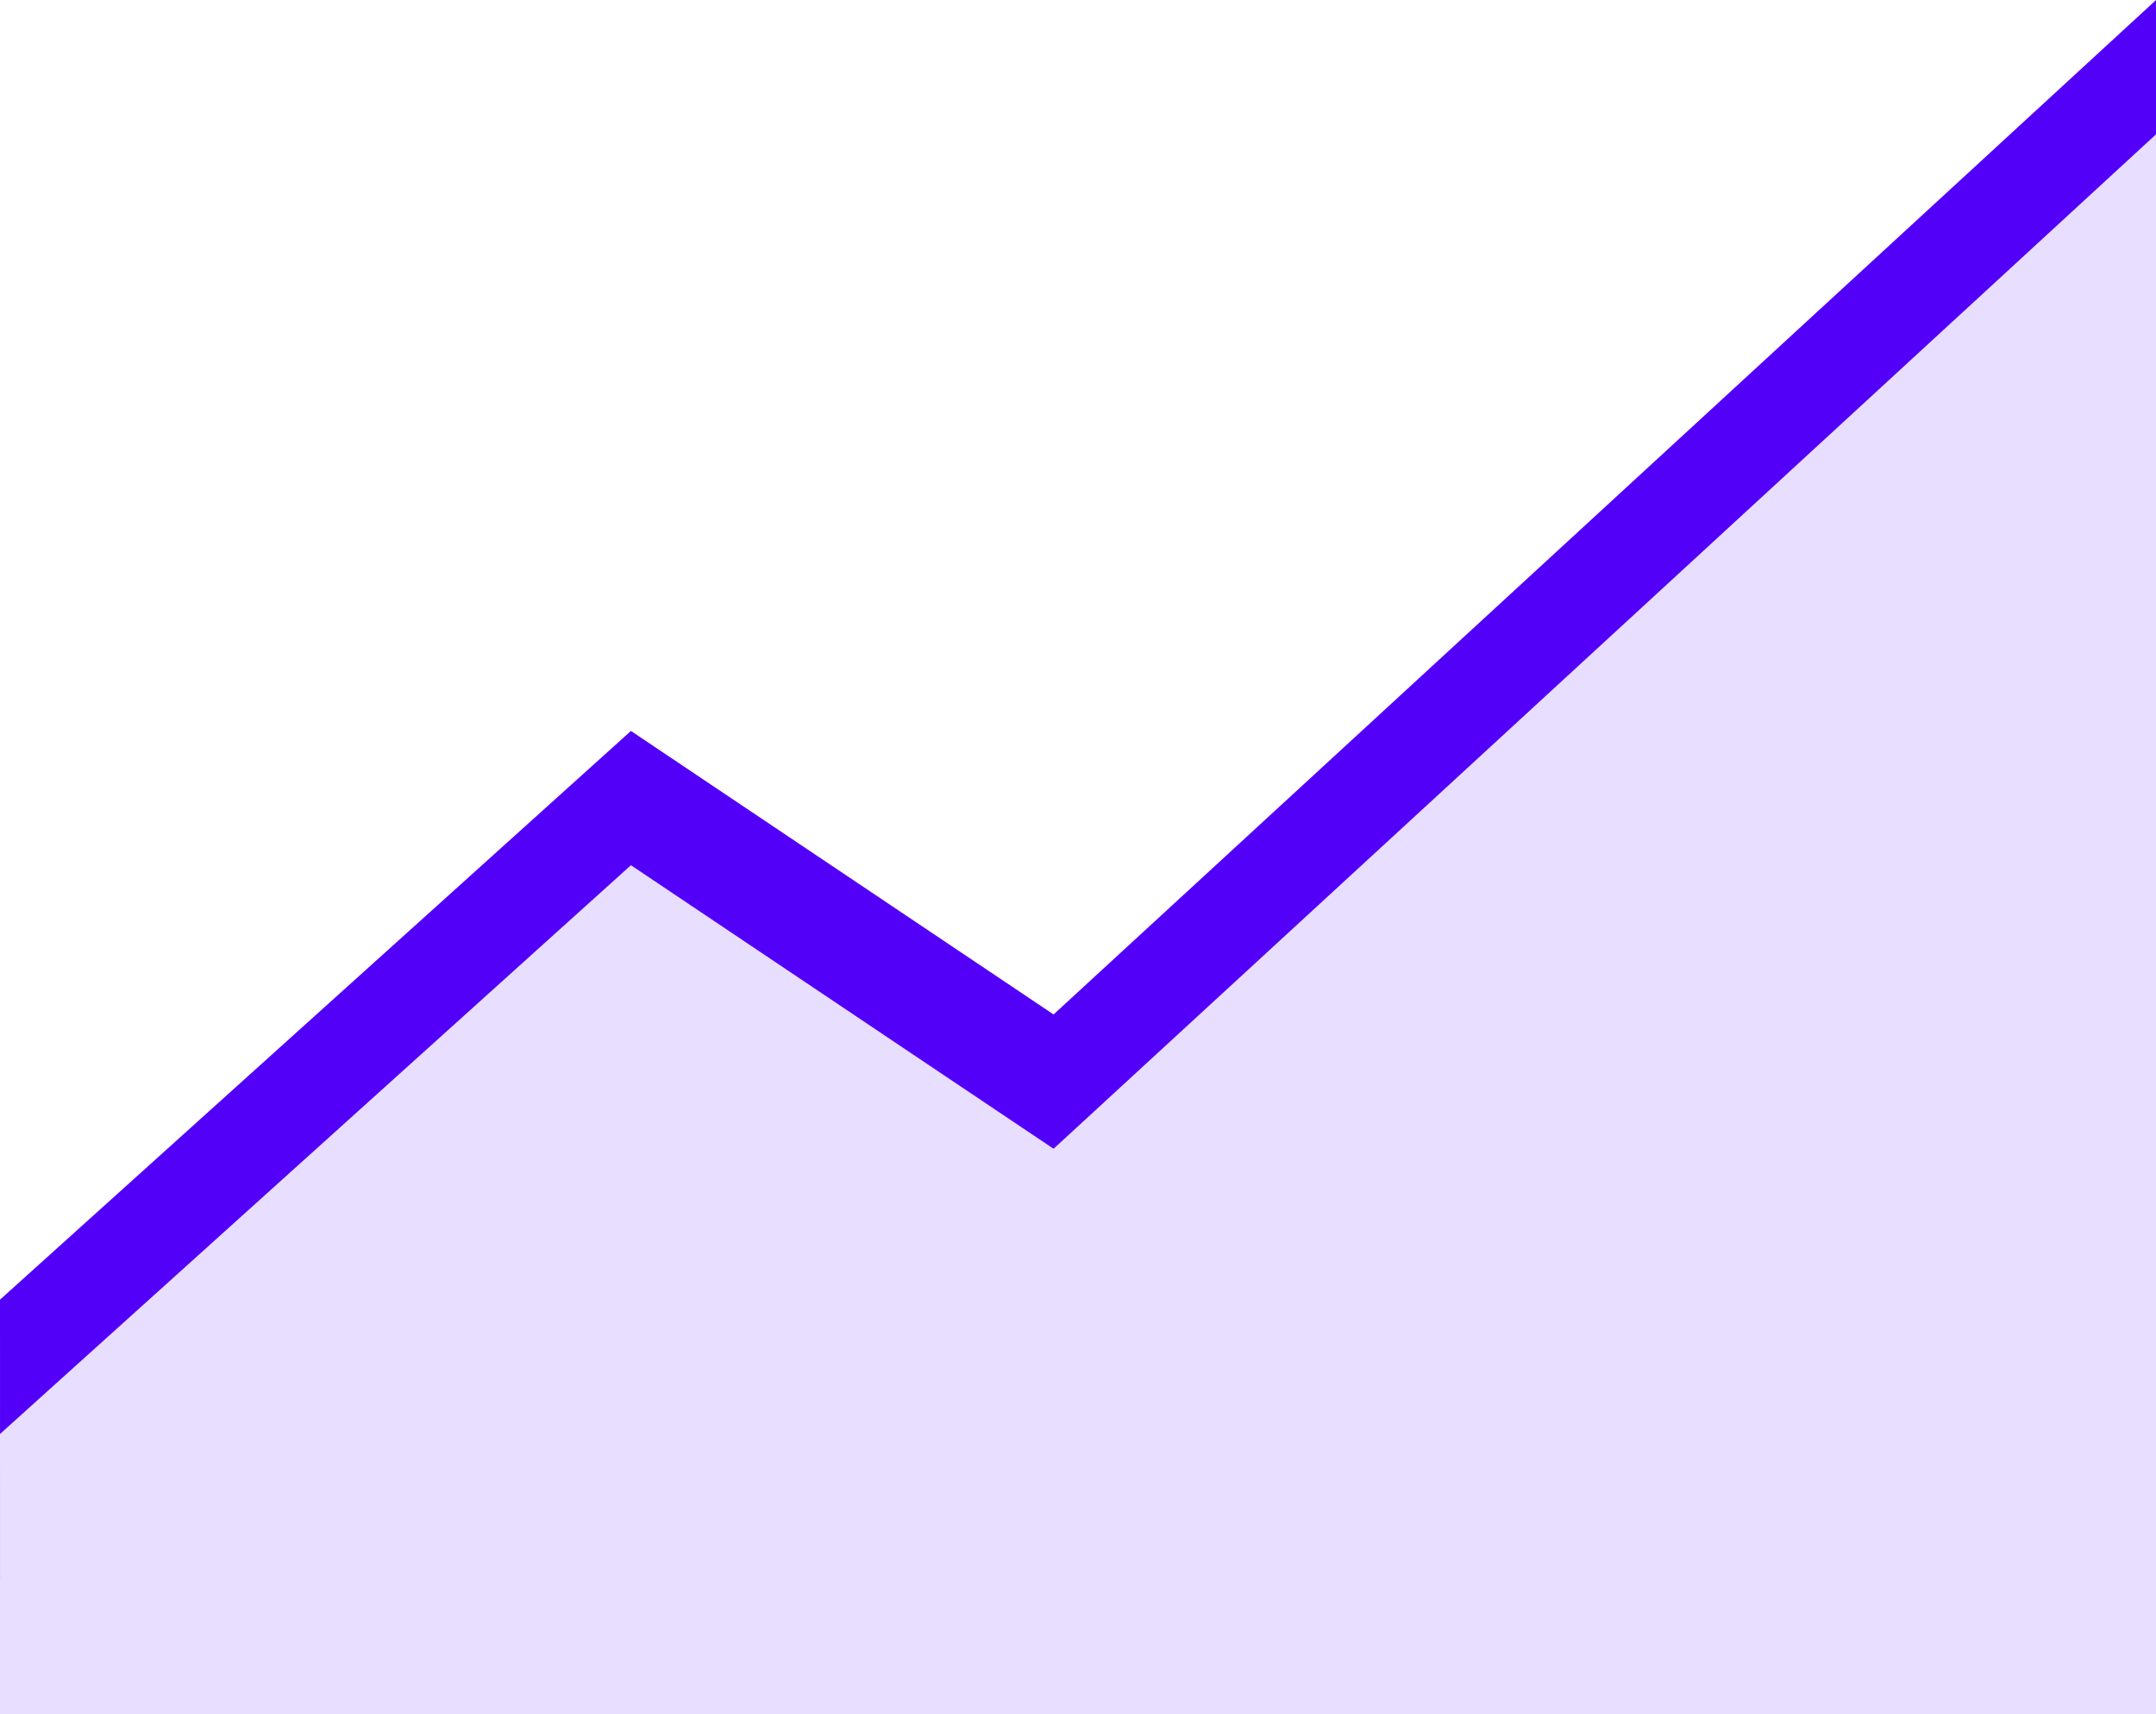
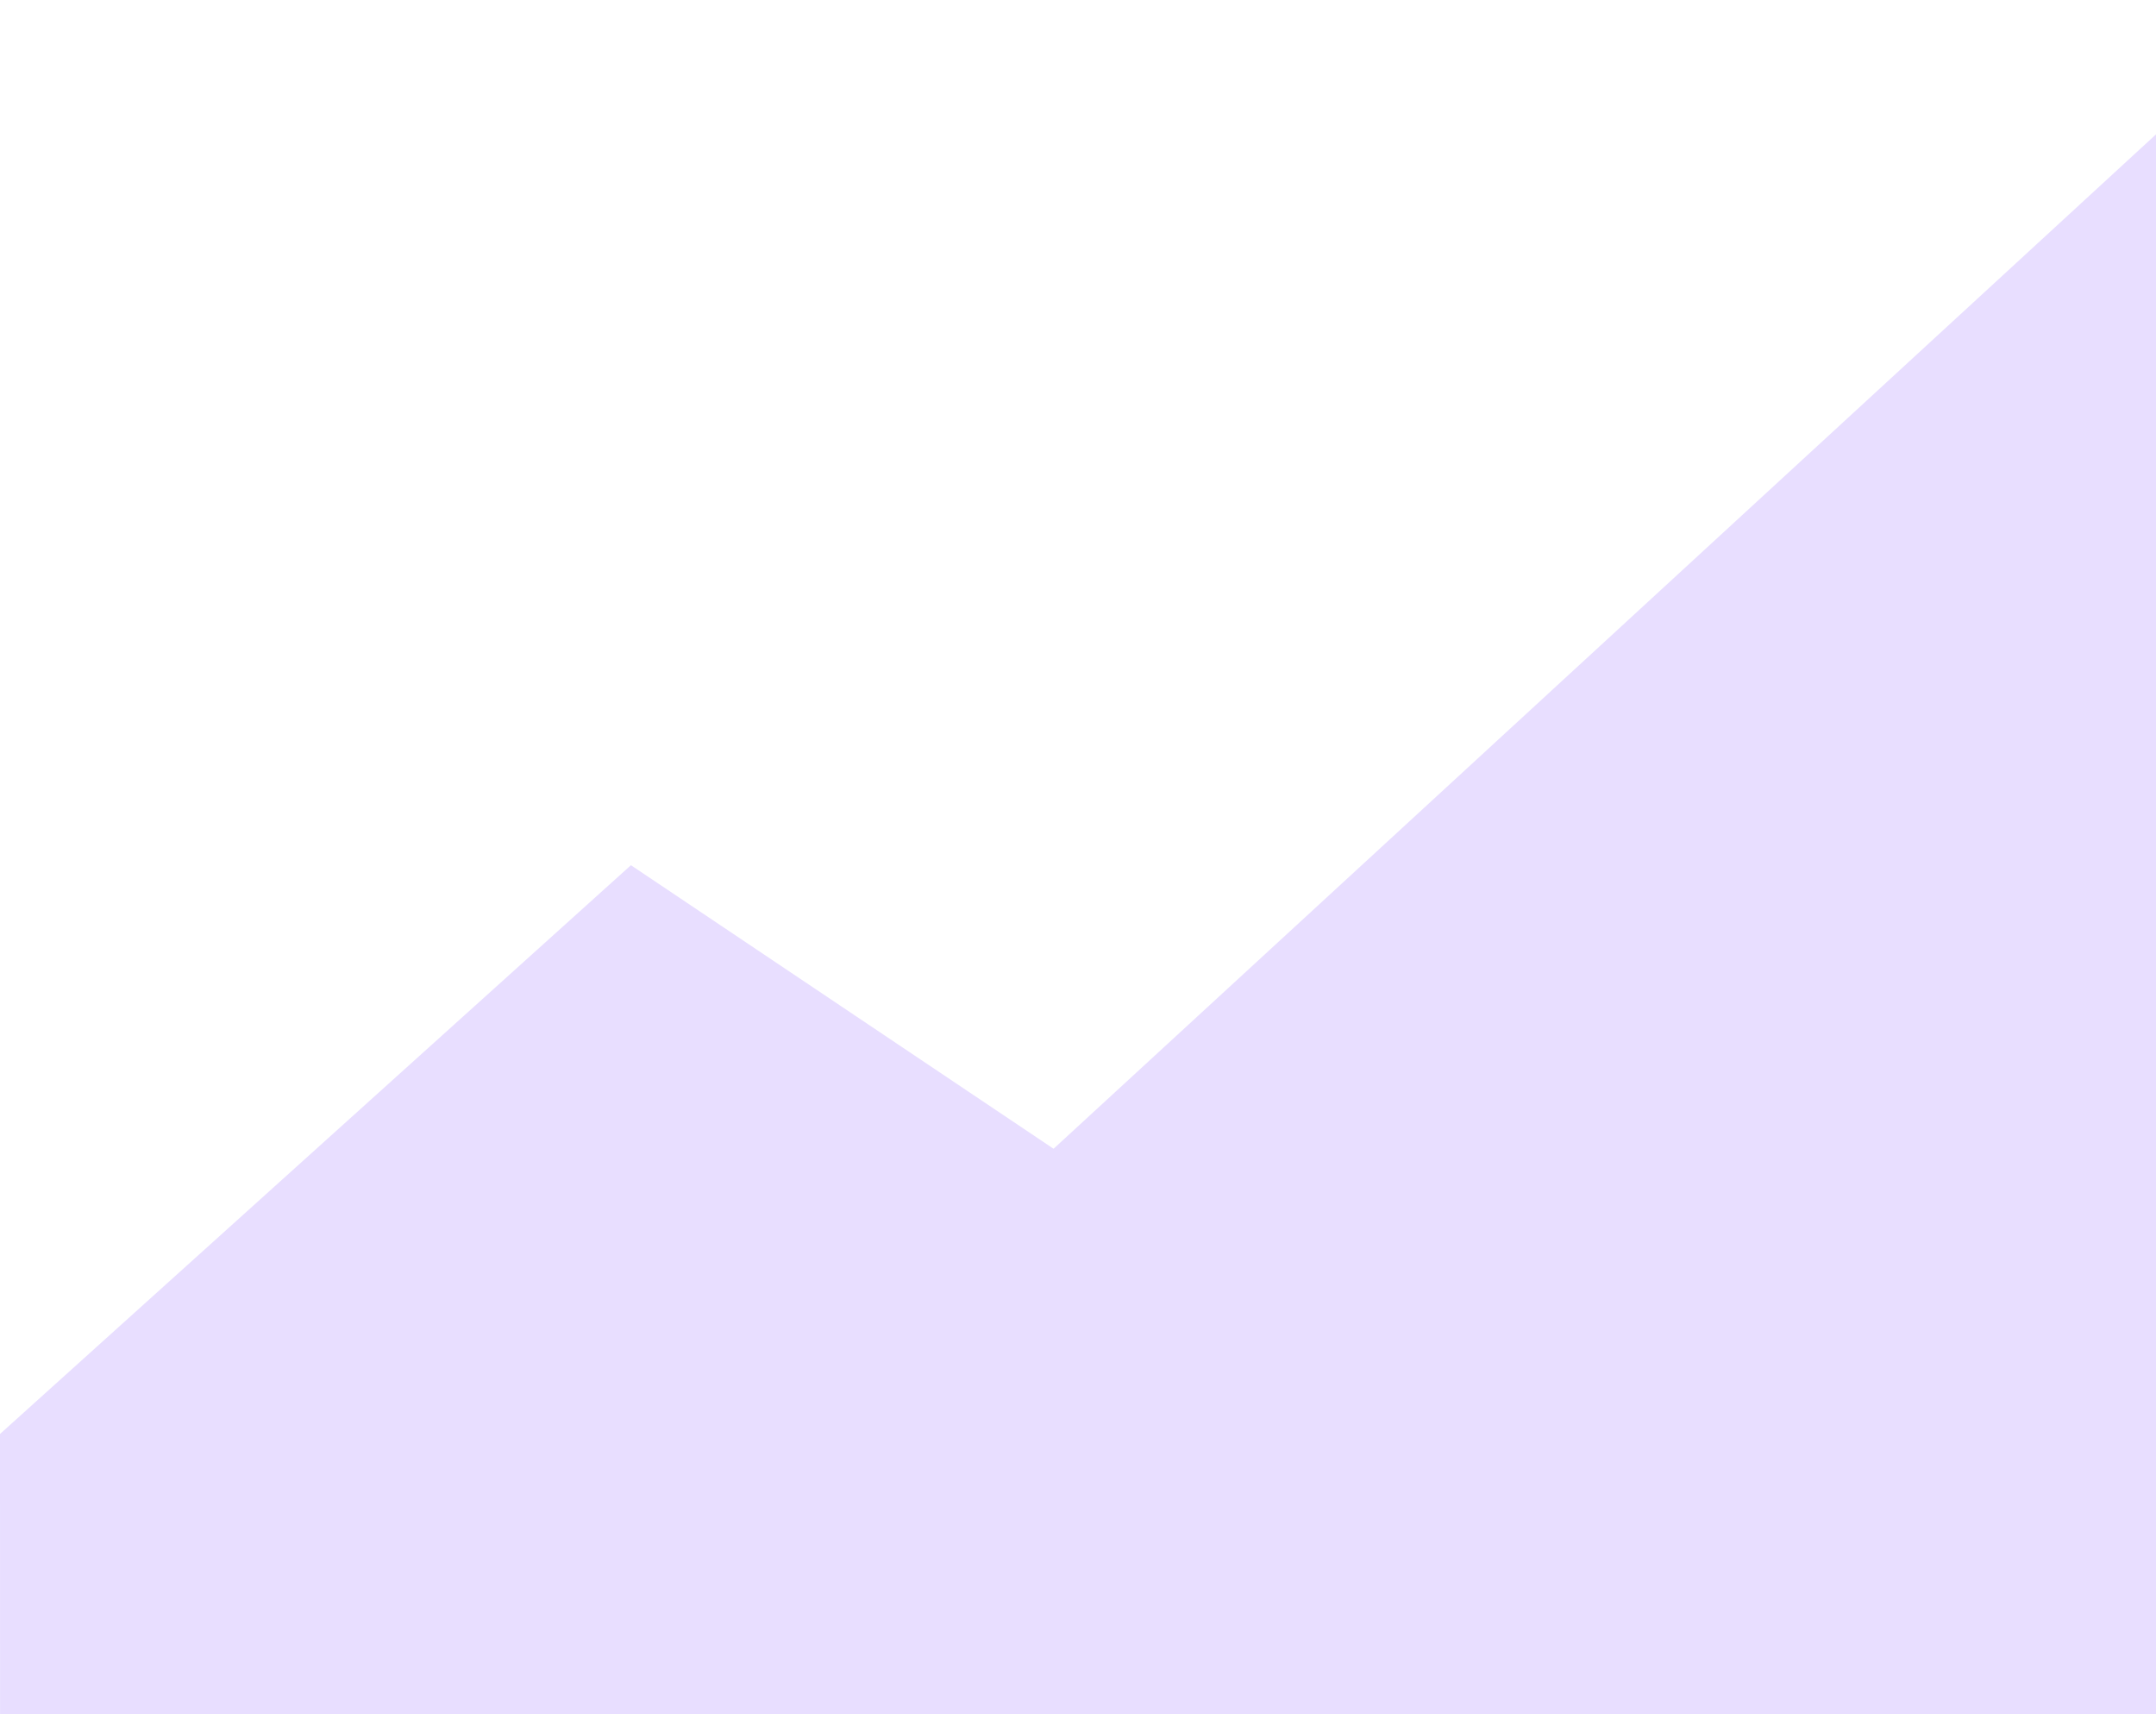
<svg xmlns="http://www.w3.org/2000/svg" width="39" height="31" viewBox="0 0 39 31" fill="none">
-   <path d="M0 23.504L11.413 13.219L19.058 18.346L39.001 0V28.571H0.001L0 23.504Z" fill="#5300F9" />
  <path d="M0 25.933L11.413 15.647L19.058 20.775L39.001 2.429V31H0.001L0 25.933Z" fill="#E8DEFF" />
</svg>